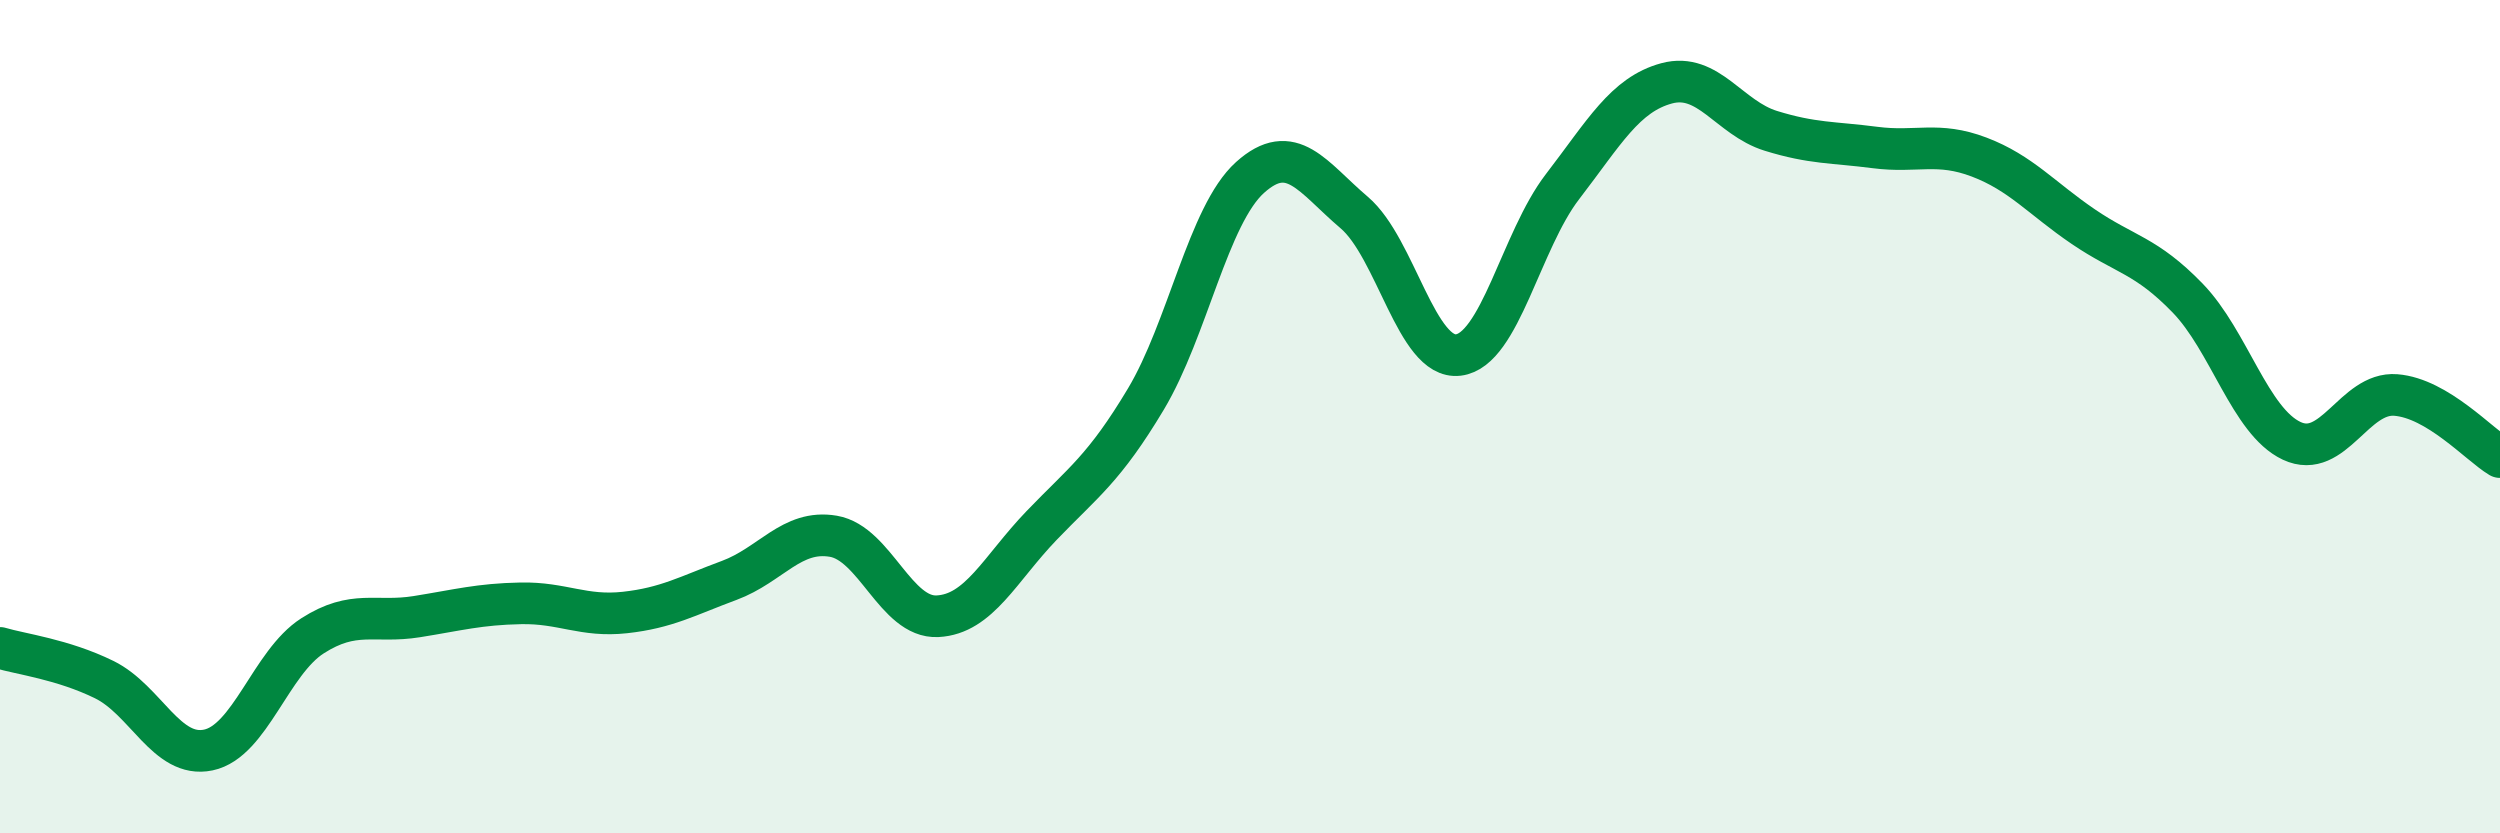
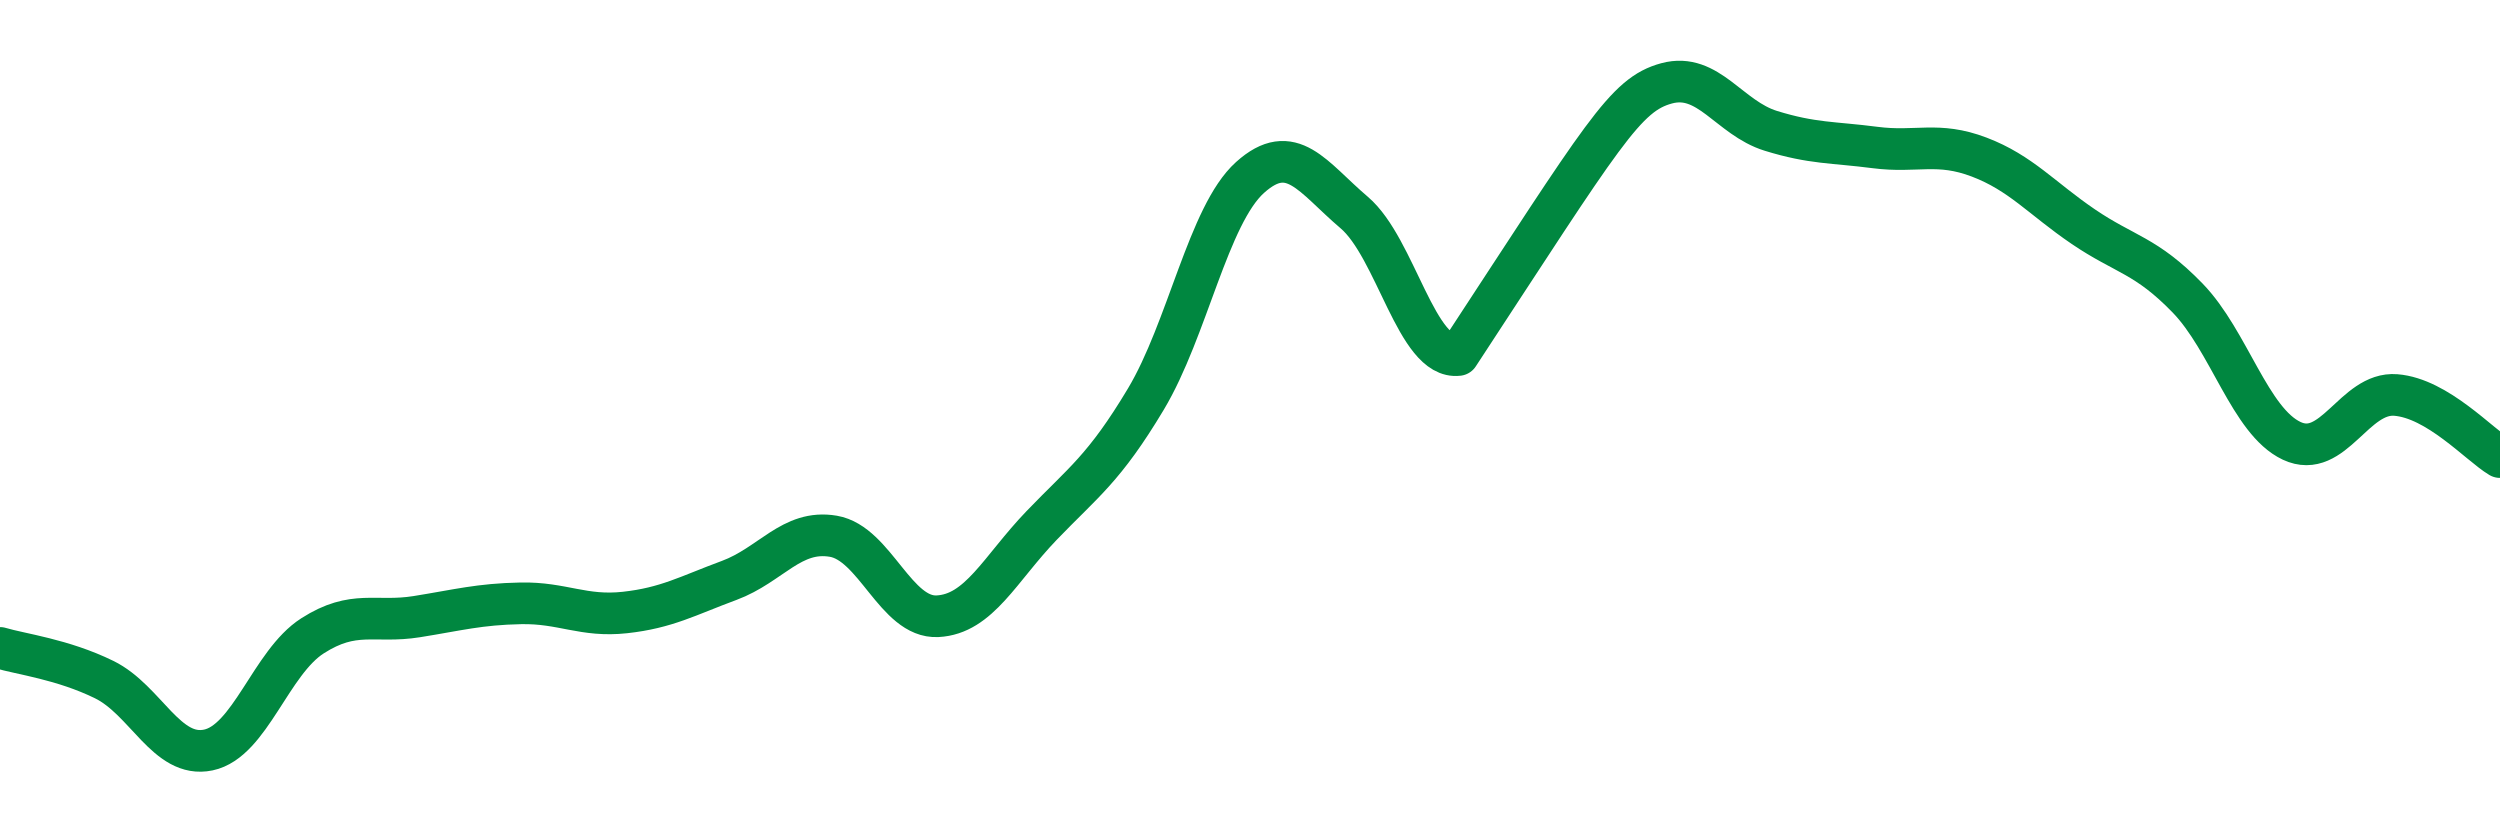
<svg xmlns="http://www.w3.org/2000/svg" width="60" height="20" viewBox="0 0 60 20">
-   <path d="M 0,15.55 C 0.5,15.7 1.5,15.82 2.5,16.31 C 3.5,16.8 4,18.21 5,18 C 6,17.79 6.5,15.9 7.5,15.26 C 8.5,14.62 9,14.96 10,14.8 C 11,14.64 11.5,14.5 12.5,14.48 C 13.5,14.46 14,14.81 15,14.7 C 16,14.59 16.5,14.3 17.5,13.93 C 18.5,13.56 19,12.7 20,12.87 C 21,13.04 21.5,14.84 22.5,14.79 C 23.5,14.74 24,13.65 25,12.61 C 26,11.57 26.5,11.25 27.5,9.58 C 28.5,7.91 29,5.16 30,4.26 C 31,3.36 31.5,4.25 32.5,5.1 C 33.5,5.95 34,8.64 35,8.52 C 36,8.4 36.5,5.78 37.5,4.48 C 38.5,3.18 39,2.27 40,2 C 41,1.73 41.5,2.83 42.5,3.14 C 43.5,3.45 44,3.41 45,3.54 C 46,3.67 46.5,3.39 47.5,3.77 C 48.5,4.15 49,4.76 50,5.44 C 51,6.12 51.5,6.12 52.5,7.15 C 53.5,8.18 54,10.11 55,10.58 C 56,11.05 56.5,9.4 57.5,9.48 C 58.5,9.56 59.5,10.67 60,10.97L60 20L0 20Z" fill="#008740" opacity="0.1" stroke-linecap="round" stroke-linejoin="round" />
-   <path d="M 0,15.55 C 0.5,15.7 1.5,15.82 2.5,16.31 C 3.5,16.8 4,18.21 5,18 C 6,17.79 6.5,15.9 7.5,15.26 C 8.5,14.62 9,14.96 10,14.8 C 11,14.64 11.5,14.5 12.5,14.48 C 13.5,14.46 14,14.81 15,14.7 C 16,14.59 16.5,14.3 17.5,13.93 C 18.5,13.56 19,12.7 20,12.87 C 21,13.04 21.5,14.84 22.5,14.79 C 23.5,14.74 24,13.65 25,12.61 C 26,11.57 26.5,11.25 27.5,9.58 C 28.5,7.91 29,5.16 30,4.26 C 31,3.36 31.5,4.25 32.5,5.1 C 33.5,5.95 34,8.64 35,8.52 C 36,8.4 36.5,5.78 37.5,4.48 C 38.5,3.18 39,2.27 40,2 C 41,1.73 41.5,2.83 42.5,3.14 C 43.5,3.45 44,3.41 45,3.54 C 46,3.67 46.5,3.39 47.5,3.77 C 48.5,4.15 49,4.76 50,5.44 C 51,6.12 51.5,6.12 52.5,7.15 C 53.5,8.18 54,10.11 55,10.58 C 56,11.05 56.5,9.4 57.5,9.48 C 58.5,9.56 59.5,10.67 60,10.97" stroke="#008740" stroke-width="1" fill="none" stroke-linecap="round" stroke-linejoin="round" />
+   <path d="M 0,15.55 C 0.5,15.7 1.5,15.82 2.5,16.31 C 3.5,16.8 4,18.21 5,18 C 6,17.79 6.5,15.9 7.5,15.26 C 8.5,14.62 9,14.96 10,14.8 C 11,14.64 11.5,14.5 12.5,14.48 C 13.5,14.46 14,14.81 15,14.7 C 16,14.59 16.5,14.3 17.5,13.93 C 18.5,13.56 19,12.7 20,12.87 C 21,13.04 21.5,14.84 22.5,14.79 C 23.5,14.74 24,13.65 25,12.61 C 26,11.57 26.5,11.25 27.5,9.58 C 28.5,7.91 29,5.16 30,4.26 C 31,3.36 31.5,4.25 32.5,5.1 C 33.5,5.95 34,8.64 35,8.52 C 38.5,3.18 39,2.27 40,2 C 41,1.73 41.5,2.83 42.5,3.14 C 43.5,3.45 44,3.41 45,3.54 C 46,3.67 46.5,3.39 47.5,3.77 C 48.5,4.15 49,4.76 50,5.44 C 51,6.12 51.5,6.12 52.5,7.15 C 53.5,8.18 54,10.11 55,10.58 C 56,11.05 56.5,9.4 57.5,9.48 C 58.5,9.56 59.5,10.67 60,10.97" stroke="#008740" stroke-width="1" fill="none" stroke-linecap="round" stroke-linejoin="round" />
</svg>